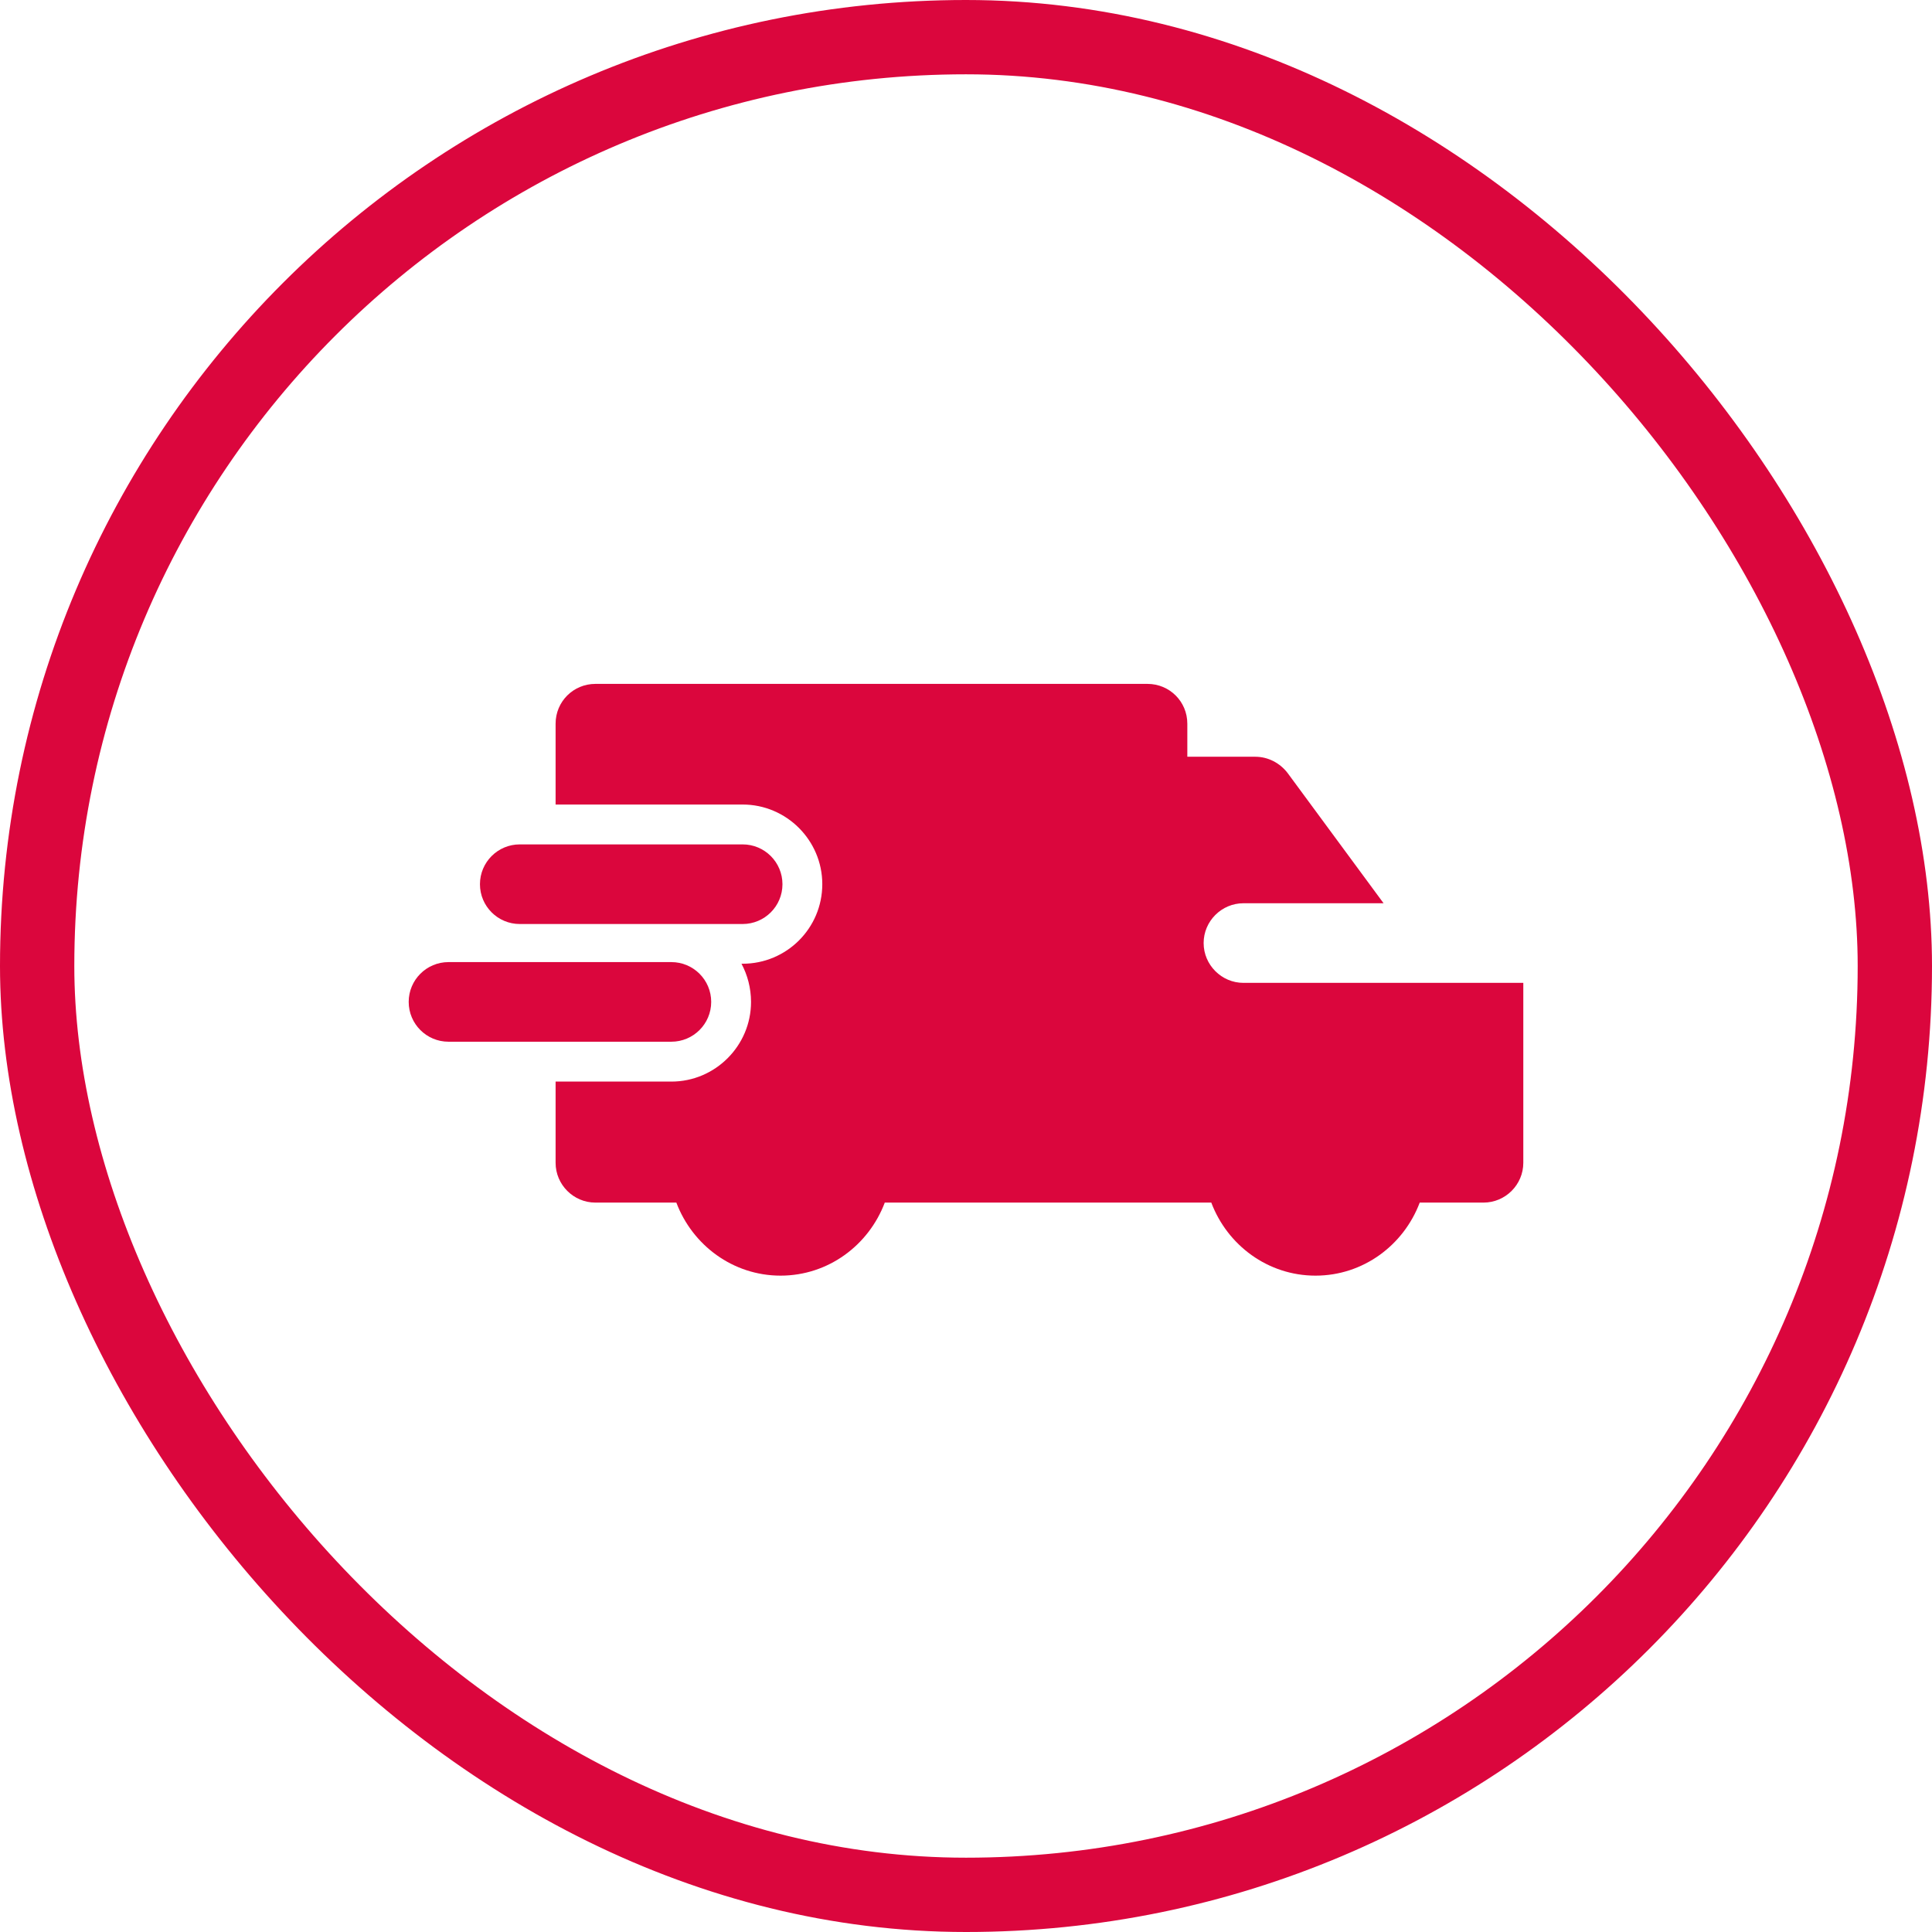
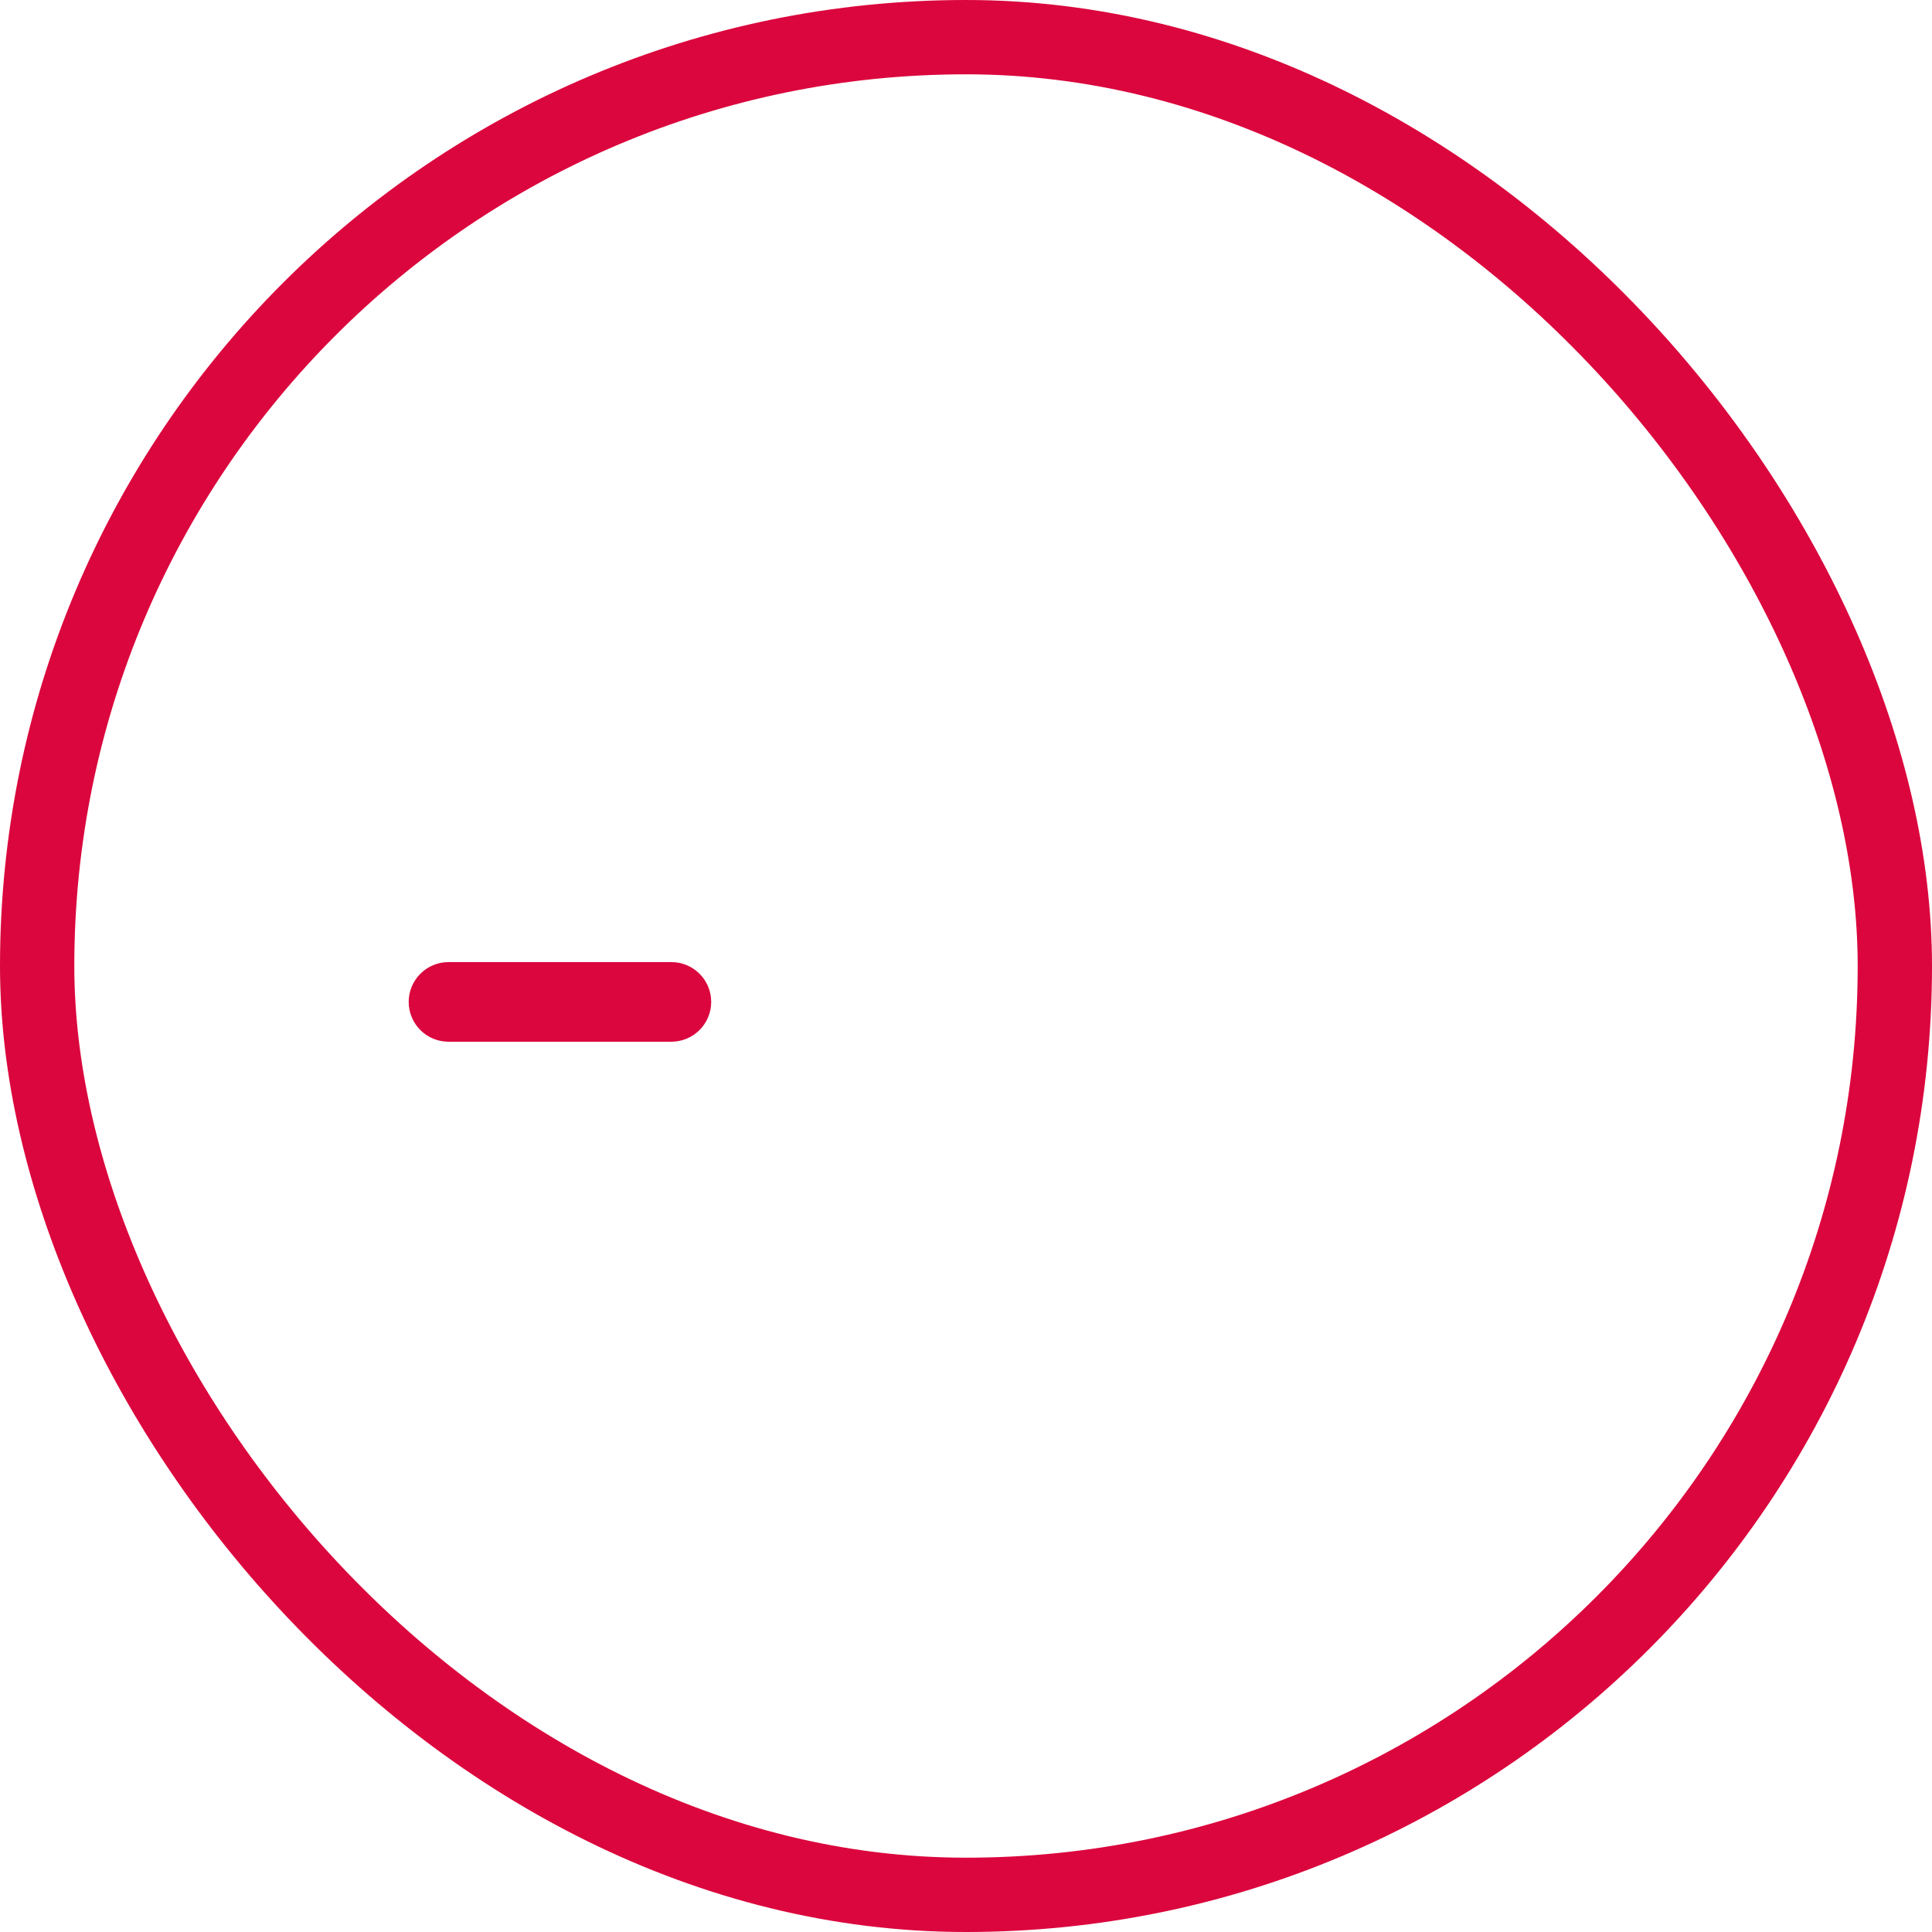
<svg xmlns="http://www.w3.org/2000/svg" width="52" height="52" viewBox="0 0 52 52" fill="none">
  <rect x="1" y="1" width="50" height="50" rx="25" stroke="#DB063D" stroke-width="2" />
-   <path d="M33.468 26.454C32.879 26.454 32.396 25.971 32.396 25.382C32.396 24.793 32.879 24.311 33.468 24.311H37.239L34.657 20.807C34.453 20.539 34.132 20.368 33.789 20.368H31.957V19.479C31.957 18.879 31.475 18.407 30.886 18.407H16.025C15.436 18.407 14.954 18.879 14.954 19.479V21.654H19.989C21.168 21.654 22.132 22.618 22.132 23.797C22.132 24.986 21.168 25.939 19.989 25.939H19.957C20.118 26.239 20.214 26.593 20.214 26.968C20.214 28.146 19.25 29.111 18.071 29.111H14.954V31.297C14.954 31.886 15.436 32.368 16.025 32.368H18.204C18.636 33.513 19.726 34.334 21.009 34.334C22.293 34.334 23.382 33.514 23.814 32.368H32.602C33.034 33.513 34.123 34.334 35.407 34.334C36.691 34.334 37.78 33.514 38.212 32.368H39.928C40.518 32.368 41 31.886 41 31.297V26.454H33.468Z" fill="#DB063D" />
  <path d="M19.142 26.966C19.142 26.375 18.662 25.895 18.07 25.895H12.071C11.48 25.895 11 26.375 11 26.966C11 27.558 11.48 28.038 12.071 28.038H18.07C18.662 28.037 19.142 27.558 19.142 26.966Z" fill="#DB063D" />
-   <path d="M13.989 24.87H19.988C20.58 24.87 21.06 24.39 21.06 23.799C21.06 23.207 20.58 22.727 19.988 22.727H13.989C13.398 22.727 12.918 23.207 12.918 23.799C12.918 24.39 13.398 24.87 13.989 24.87Z" fill="#DB063D" />
</svg>